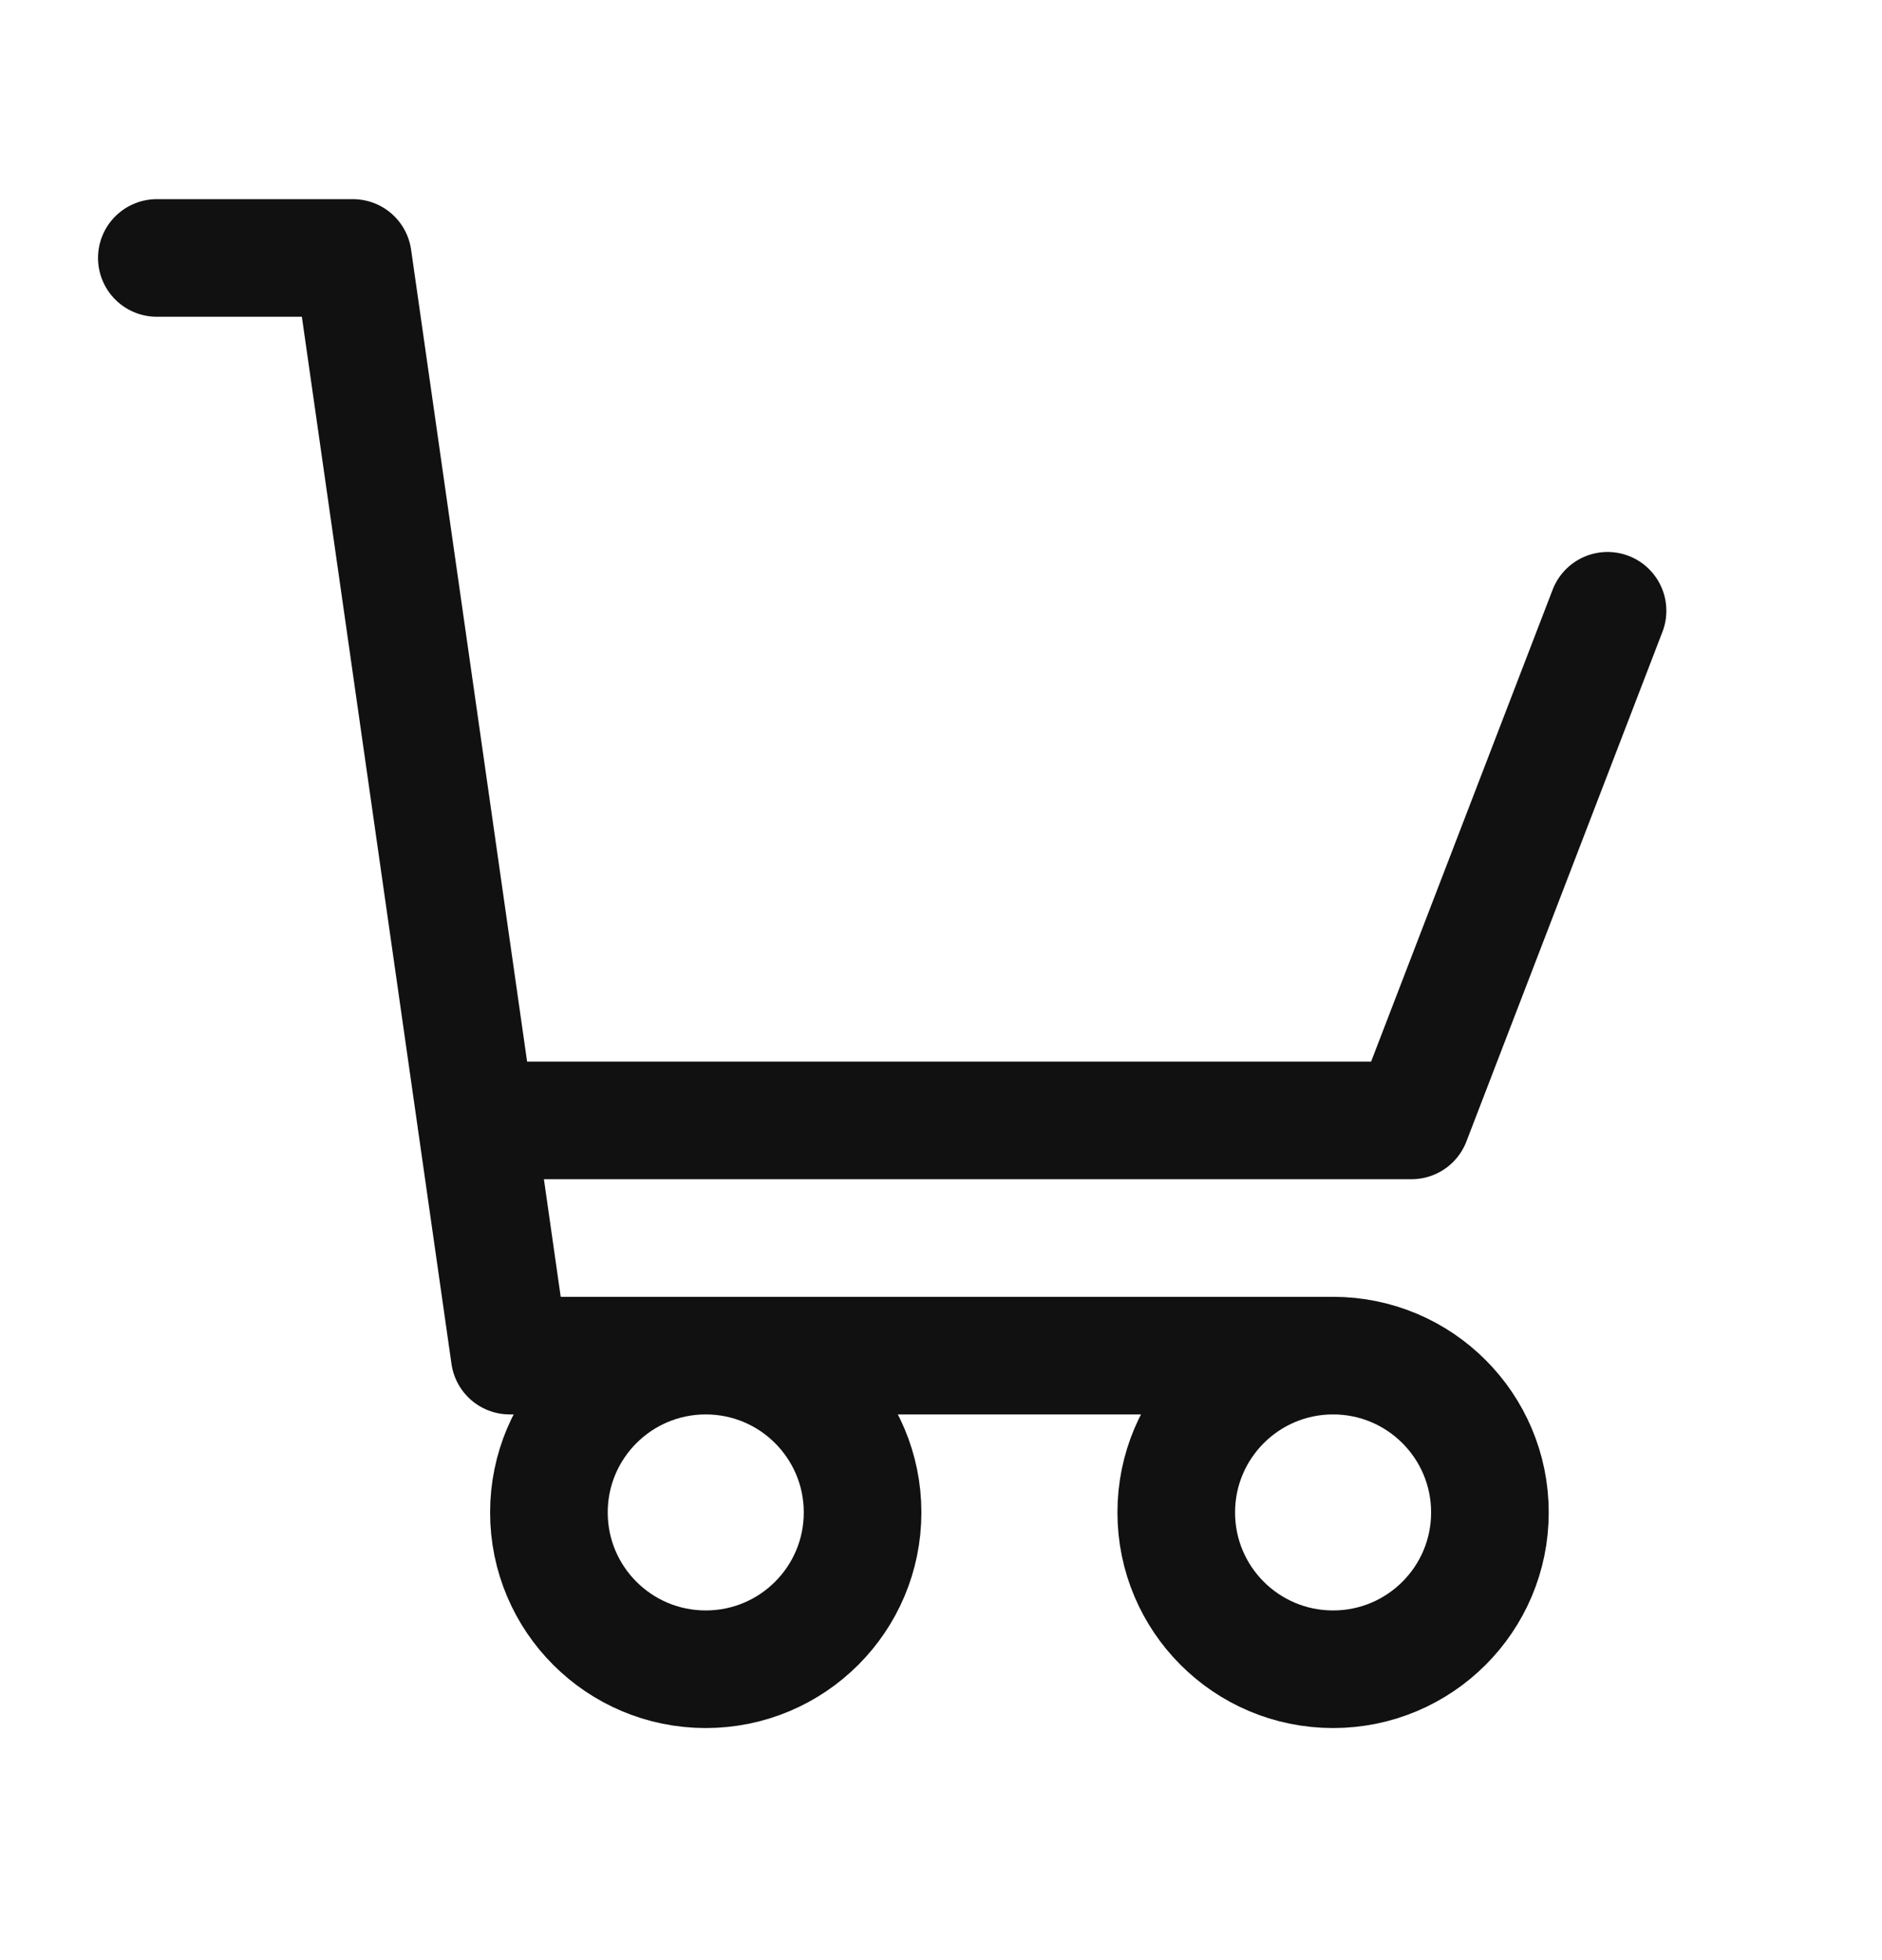
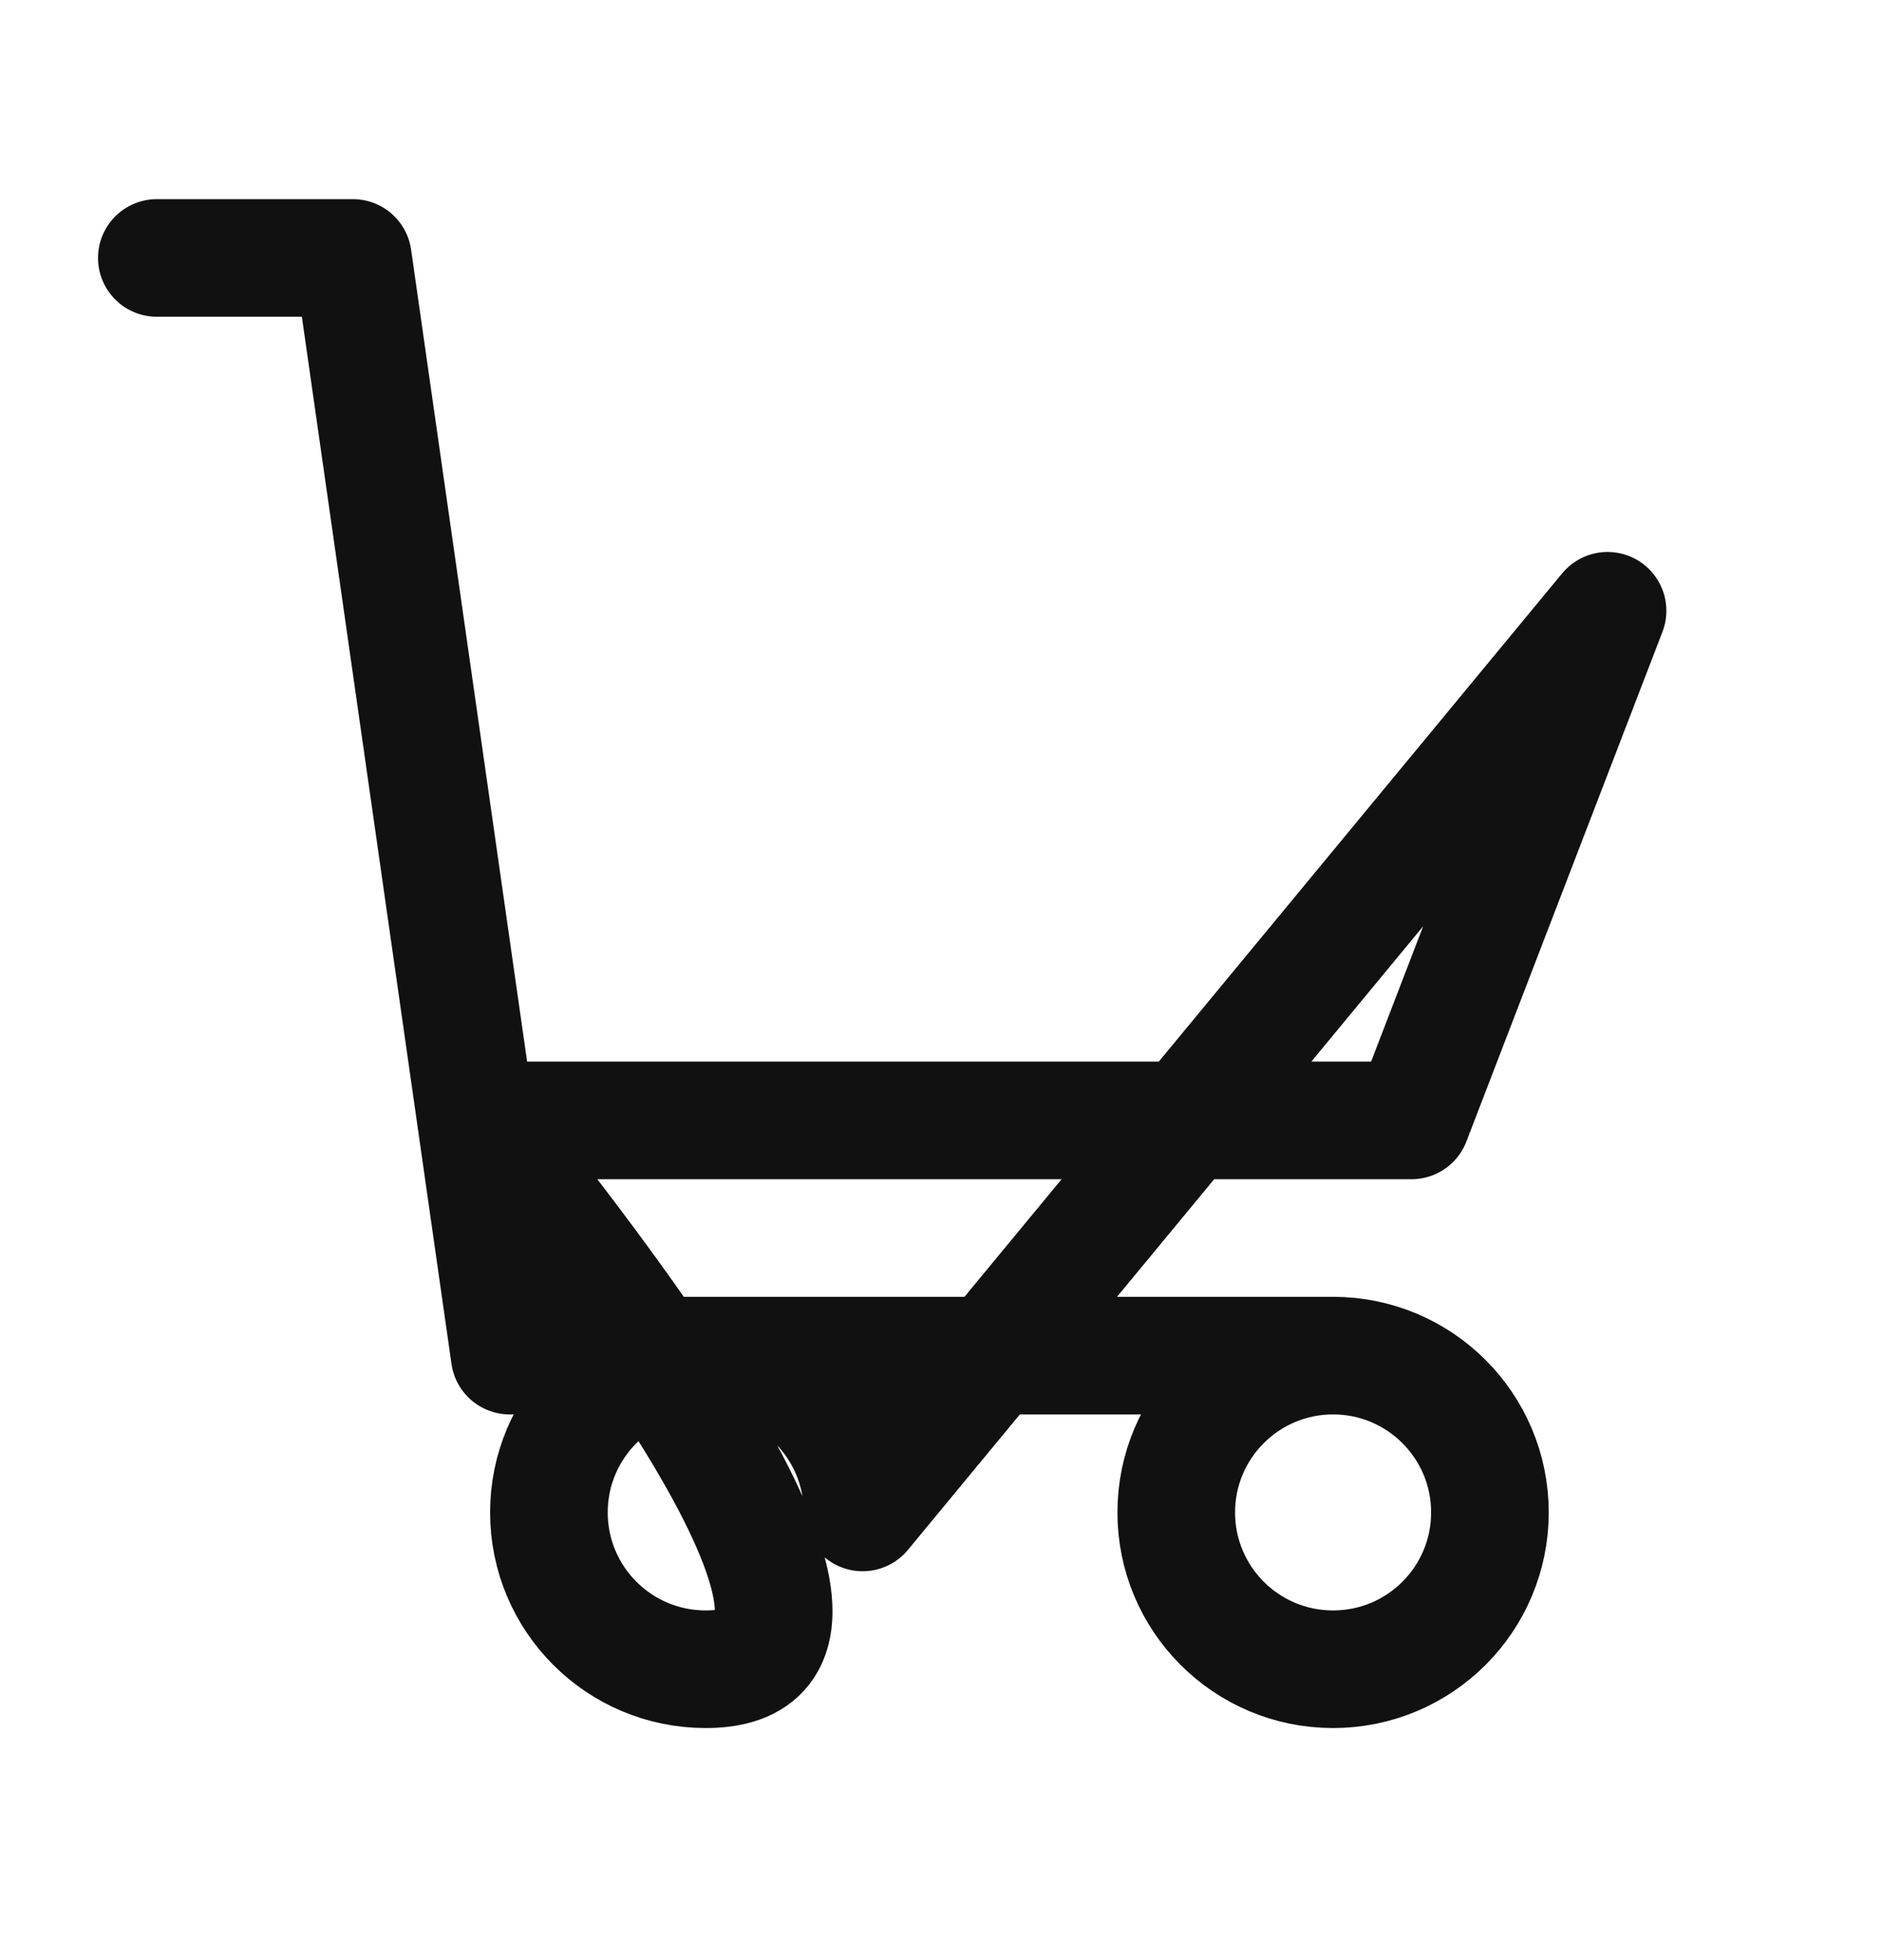
<svg xmlns="http://www.w3.org/2000/svg" class="icon icon--cart" aria-hidden="true" focusable="false" role="presentation" width="24" height="25" viewBox="0 0 24 25" fill="none">
-   <path d="M2 3.29H4.5L6.5 17.29H17M17 17.29C15.895 17.29 15 18.186 15 19.29C15 20.395 15.895 21.29 17 21.29C18.105 21.29 19 20.395 19 19.29C19 18.186 18.105 17.29 17 17.29ZM20.5 7.79L18 14.29H6.071M11 19.29C11 20.395 10.105 21.29 9 21.29C7.895 21.29 7 20.395 7 19.29C7 18.186 7.895 17.29 9 17.29C10.105 17.29 11 18.186 11 19.29Z" stroke="#111111" stroke-width="1.5" stroke-linecap="round" stroke-linejoin="round" />
+   <path d="M2 3.29H4.5L6.5 17.29H17M17 17.29C15.895 17.29 15 18.186 15 19.29C15 20.395 15.895 21.29 17 21.29C18.105 21.29 19 20.395 19 19.29C19 18.186 18.105 17.29 17 17.29ZM20.5 7.79L18 14.29H6.071C11 20.395 10.105 21.29 9 21.29C7.895 21.29 7 20.395 7 19.29C7 18.186 7.895 17.29 9 17.29C10.105 17.29 11 18.186 11 19.29Z" stroke="#111111" stroke-width="1.5" stroke-linecap="round" stroke-linejoin="round" />
</svg>